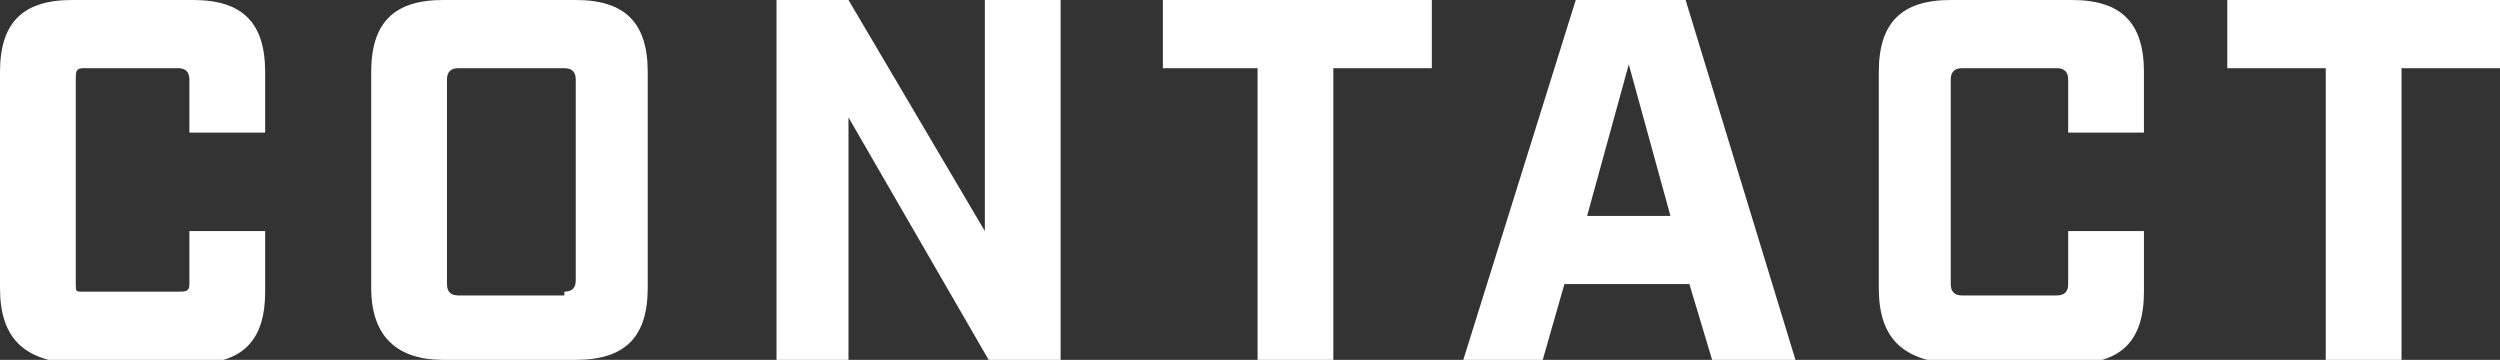
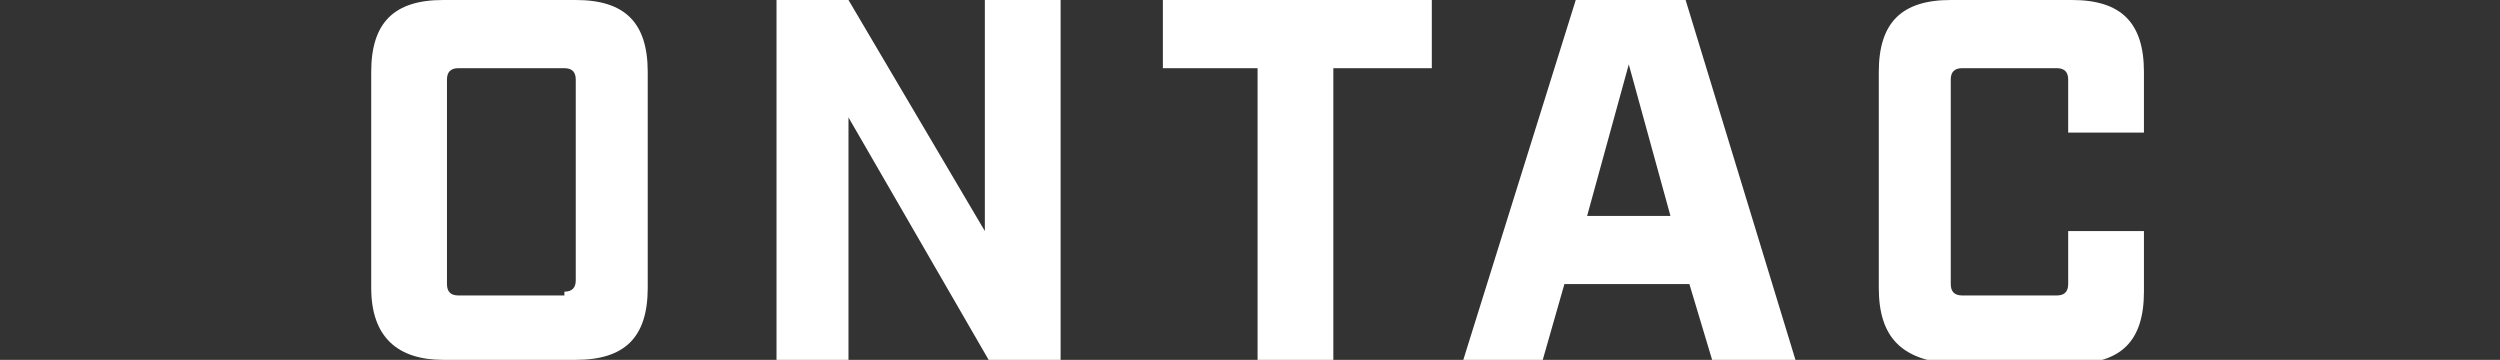
<svg xmlns="http://www.w3.org/2000/svg" version="1.1" id="レイヤー_1" x="0px" y="0px" width="66px" height="9.5px" viewBox="0 0 66 9.5" style="enable-background:new 0 0 66 9.5;" xml:space="preserve">
  <rect x="0" y="0" width="66" height="9.5" fill="#333333" stroke="none" />
  <style type="text/css">
	.st0{enable-background:new    ;}
	.st1{fill:#FFFFFF;}
</style>
  <title>bt_nav_sub_contact</title>
  <g id="レイヤー_2">
    <g id="design">
      <g class="st0">
-         <path class="st1" d="M0,7.6V1.9C0,0.6,0.6,0,1.9,0h3.2C6.4,0,7,0.6,7,1.9v1.6H5V2.1c0-0.2-0.1-0.3-0.3-0.3H2.2C2,1.8,2,1.9,2,2.1     v5.4C2,7.7,2,7.7,2.2,7.7h2.5C4.9,7.7,5,7.7,5,7.5V6.1h2v1.6c0,1.3-0.6,1.9-1.9,1.9H1.9C0.6,9.5,0,8.9,0,7.6z" />
        <path class="st1" d="M9.8,7.6V1.9c0-1.3,0.6-1.9,1.9-1.9h3.5c1.3,0,1.9,0.6,1.9,1.9v5.7c0,1.3-0.6,1.9-1.9,1.9h-3.5     C10.5,9.5,9.8,8.9,9.8,7.6z M14.9,7.7c0.2,0,0.3-0.1,0.3-0.3V2.1c0-0.2-0.1-0.3-0.3-0.3h-2.8c-0.2,0-0.3,0.1-0.3,0.3v5.4     c0,0.2,0.1,0.3,0.3,0.3H14.9z" />
        <path class="st1" d="M20.4,0h2l3.6,6.1V0H28v9.5h-1.9l-3.7-6.4v6.4h-1.9V0z" />
        <path class="st1" d="M33.3,1.8h-2.6V0h7.1v1.8h-2.6v7.8h-2V1.8z" />
        <path class="st1" d="M44.6,7.5h-3.3l-0.6,2.1h-2.1L41.6,0h2.9l2.9,9.5h-2.2L44.6,7.5z M44.1,5.7l-1.1-4l-1.1,4H44.1z" />
        <path class="st1" d="M49.6,7.6V1.9c0-1.3,0.6-1.9,1.9-1.9h3.2c1.3,0,1.9,0.6,1.9,1.9v1.6h-2V2.1c0-0.2-0.1-0.3-0.3-0.3h-2.5     c-0.2,0-0.3,0.1-0.3,0.3v5.4c0,0.2,0.1,0.3,0.3,0.3h2.5c0.2,0,0.3-0.1,0.3-0.3V6.1h2v1.6c0,1.3-0.6,1.9-1.9,1.9h-3.2     C50.2,9.5,49.6,8.9,49.6,7.6z" />
-         <path class="st1" d="M61.4,1.8h-2.6V0H66v1.8h-2.6v7.8h-2V1.8z" />
      </g>
    </g>
  </g>
</svg>